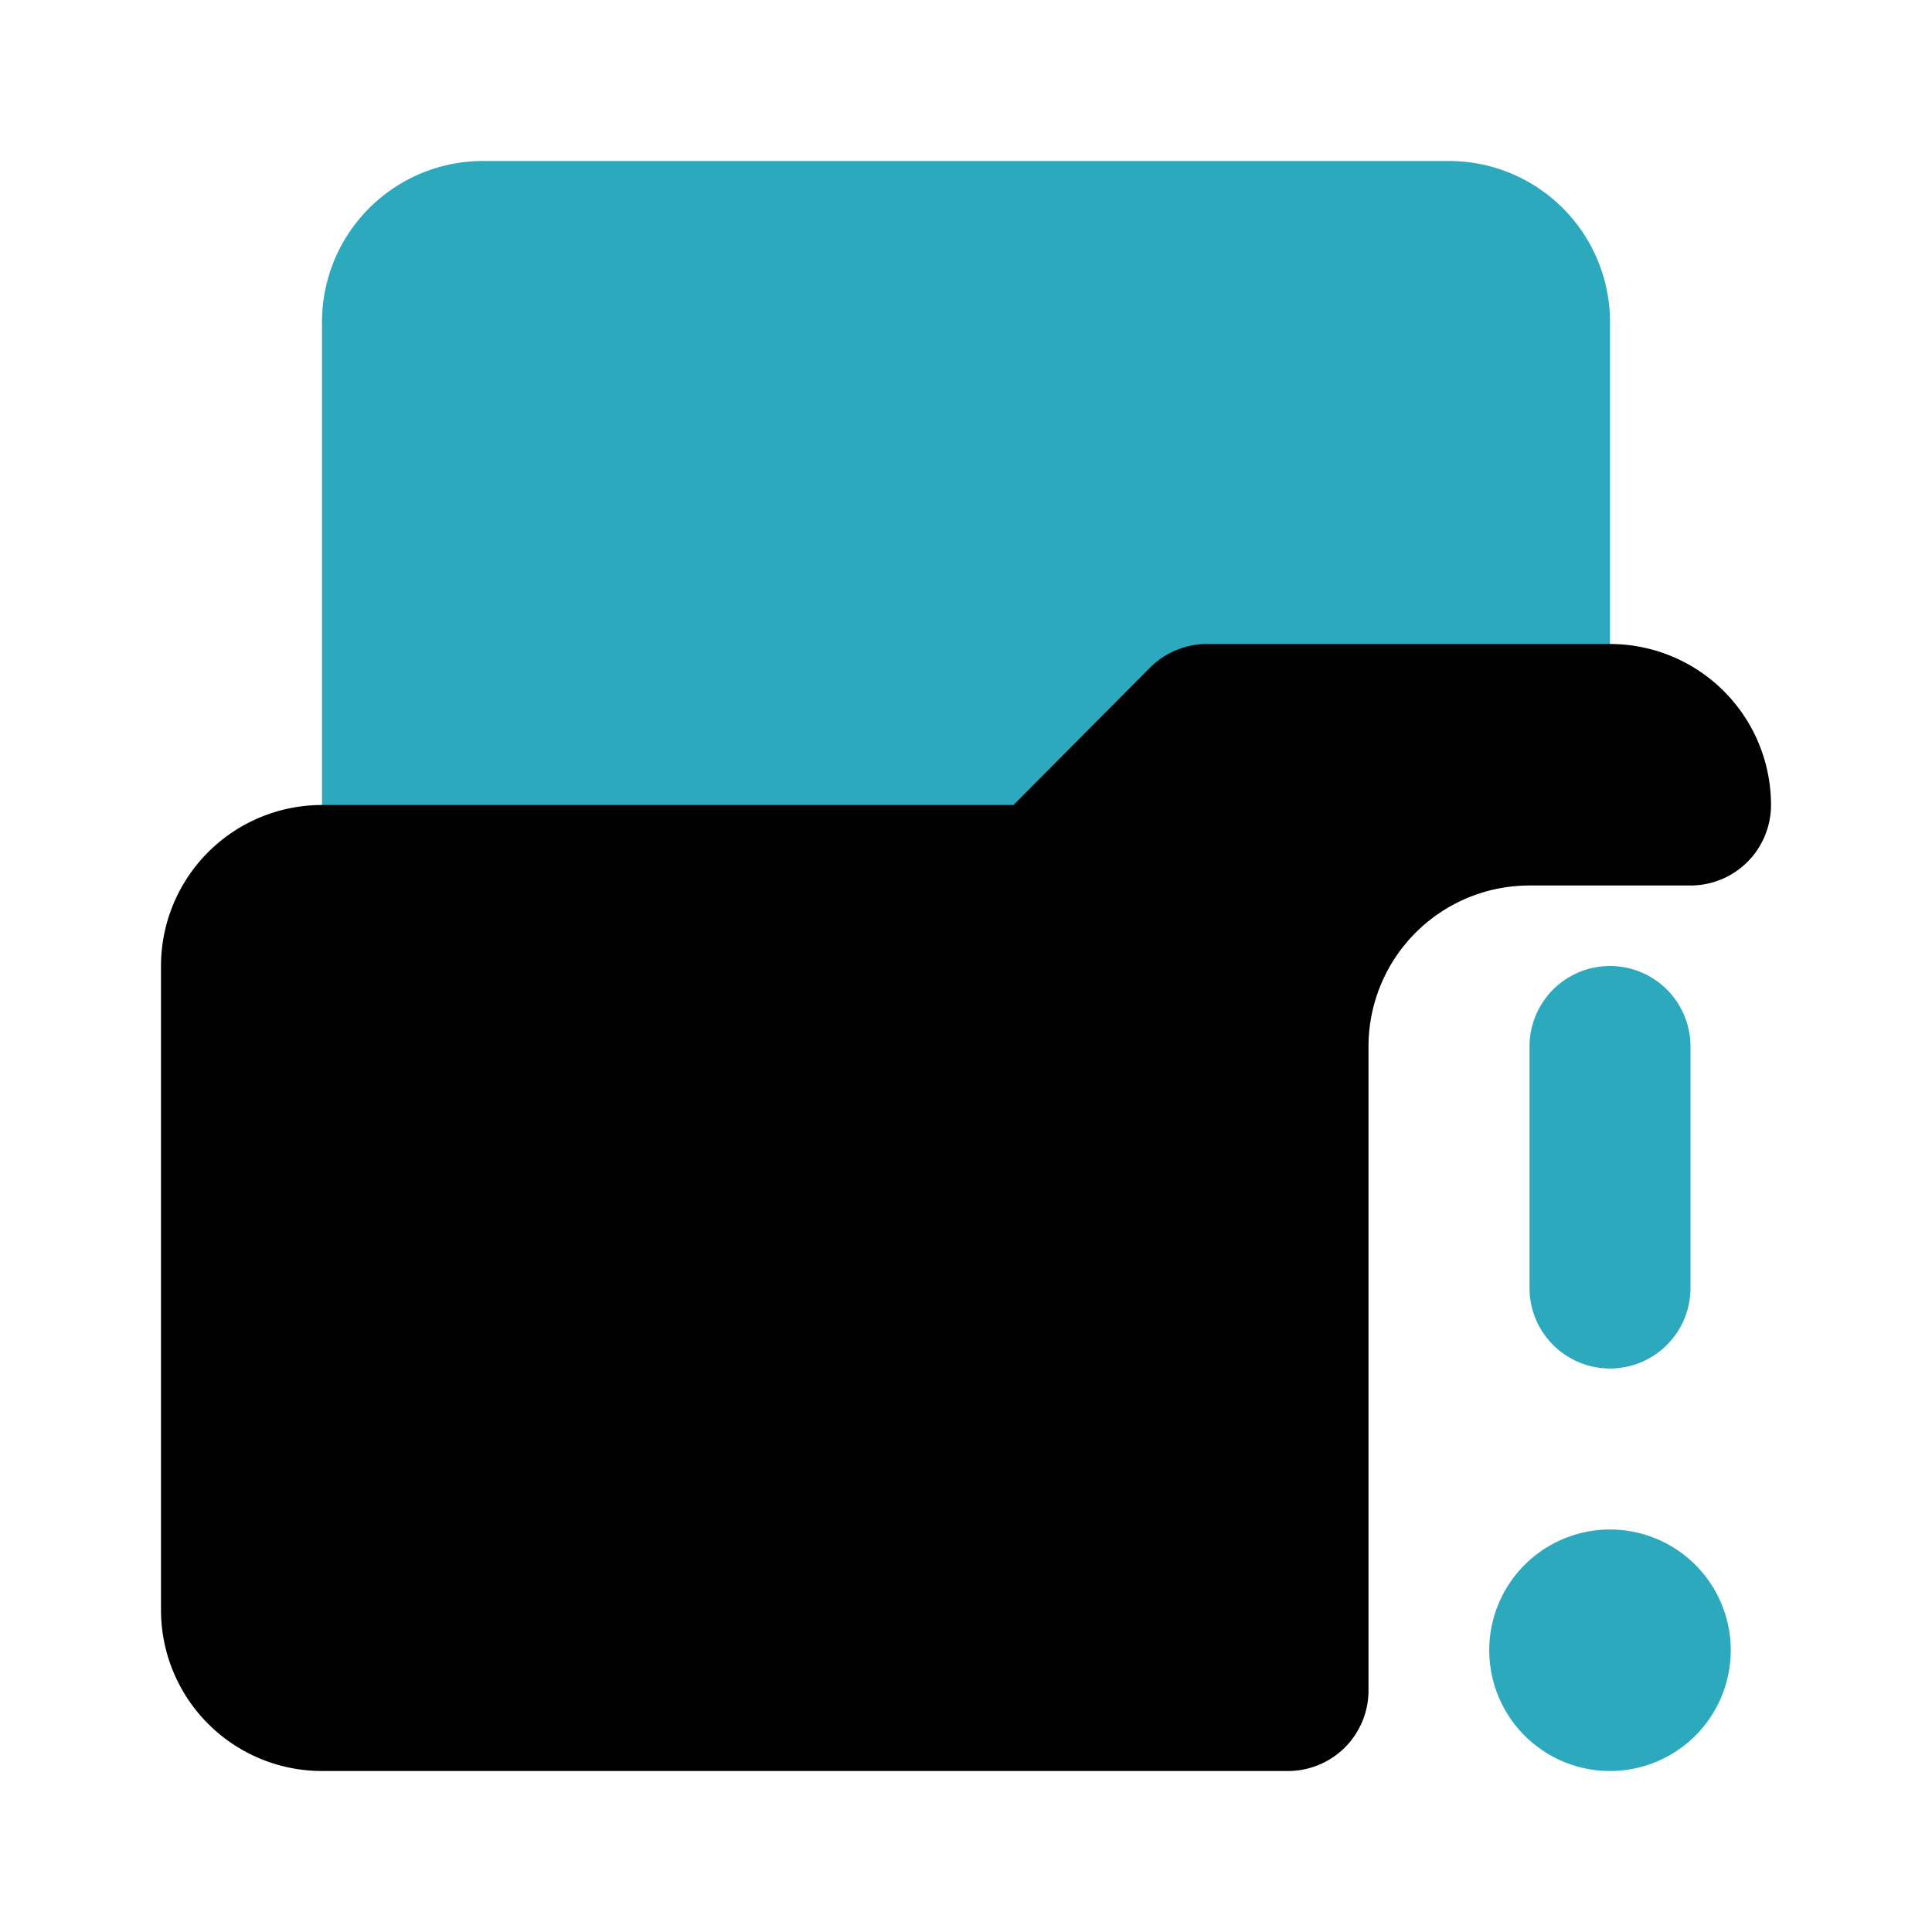
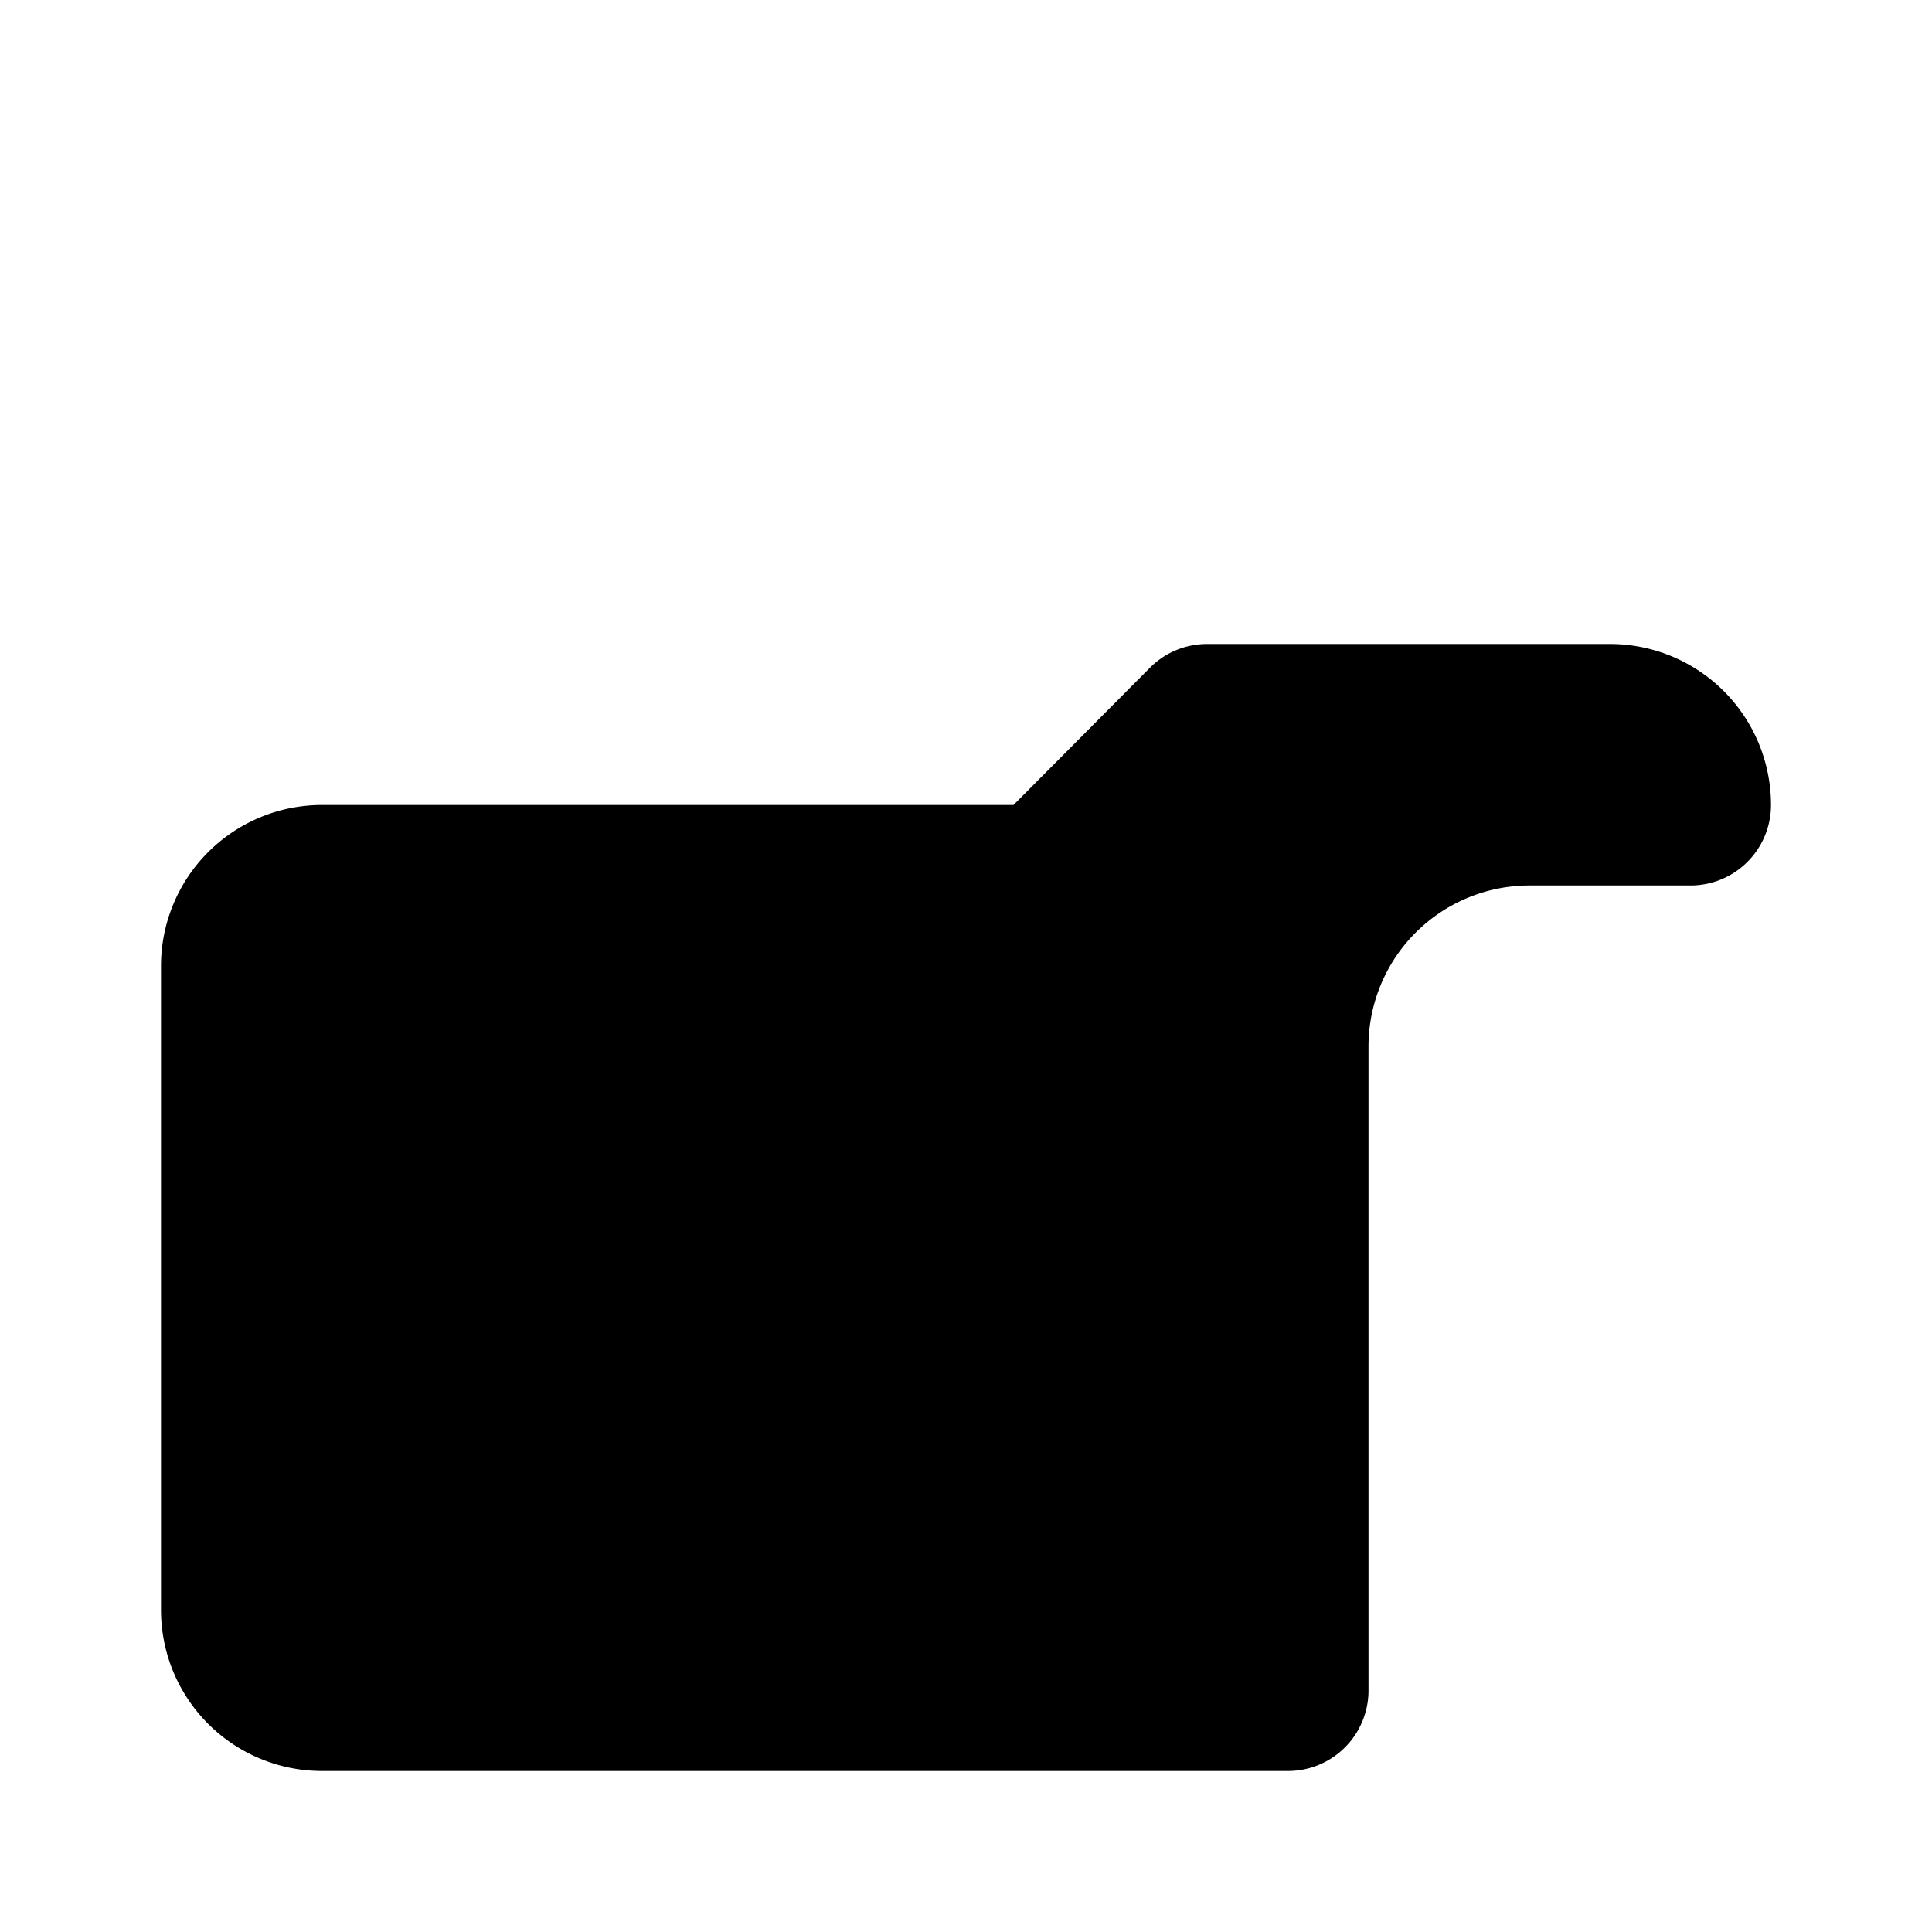
<svg xmlns="http://www.w3.org/2000/svg" fill="#000000" width="800px" height="800px" viewBox="0 0 24 24" id="file-folder-alert" data-name="Flat Color" class="icon flat-color">
-   <path id="secondary" d="M20,4V9a1,1,0,0,1-1,1H15.41l-1.7,1.71A1,1,0,0,1,13,12H5a1,1,0,0,1-1-1V4A2,2,0,0,1,6,2H18A2,2,0,0,1,20,4Zm1.5,16.5A1.5,1.5,0,1,1,20,19,1.5,1.5,0,0,1,21.5,20.5ZM21,16V13a1,1,0,0,0-2,0v3a1,1,0,0,0,2,0Z" style="fill: rgb(44, 169, 188);" />
  <path id="primary" d="M19,11h2a1,1,0,0,0,1-1h0a2,2,0,0,0-2-2H15a1,1,0,0,0-.71.29L12.59,10H4a2,2,0,0,0-2,2v8a2,2,0,0,0,2,2H16a1,1,0,0,0,1-1V13A2,2,0,0,1,19,11Z" style="fill: rgb(0, 0, 0);" />
</svg>